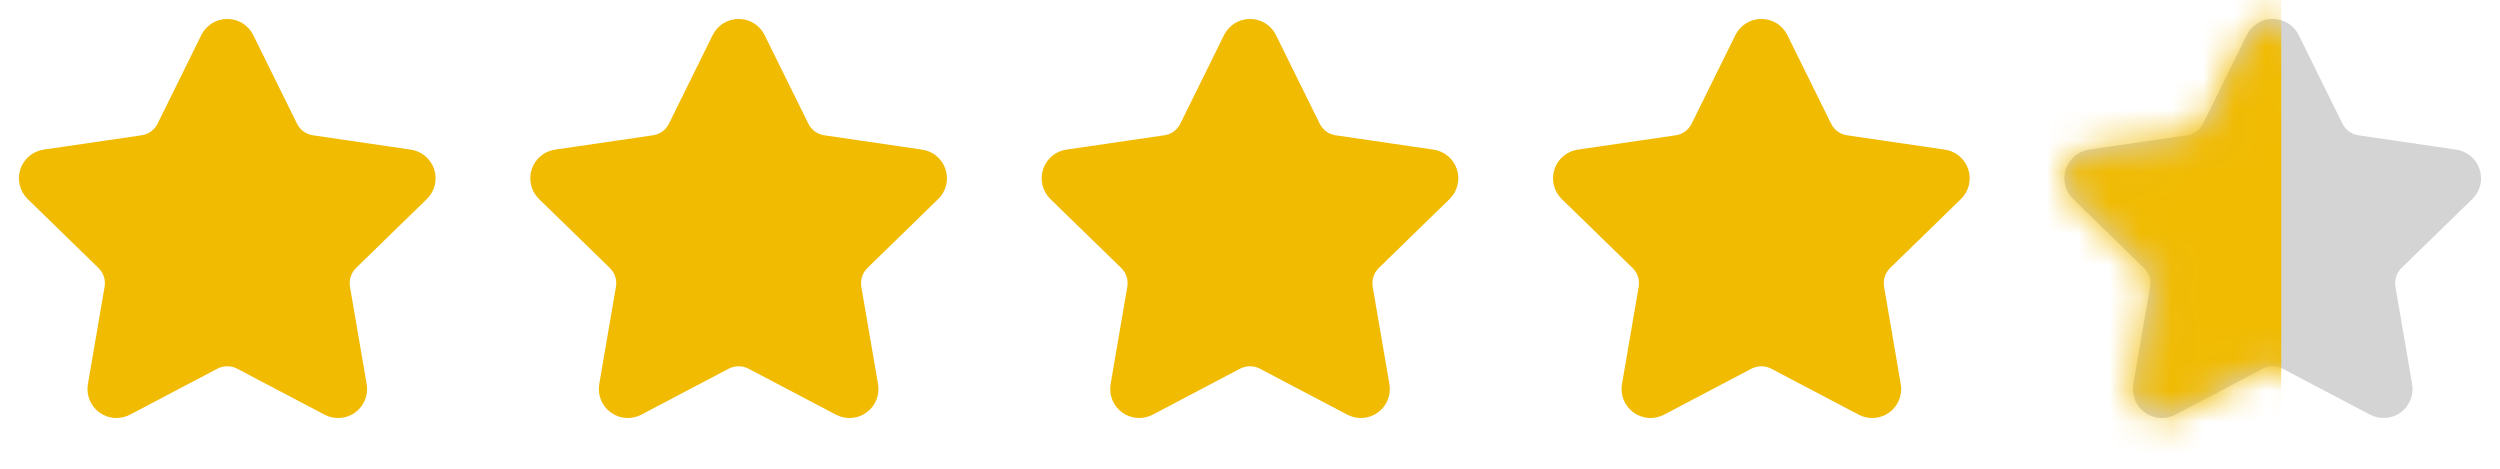
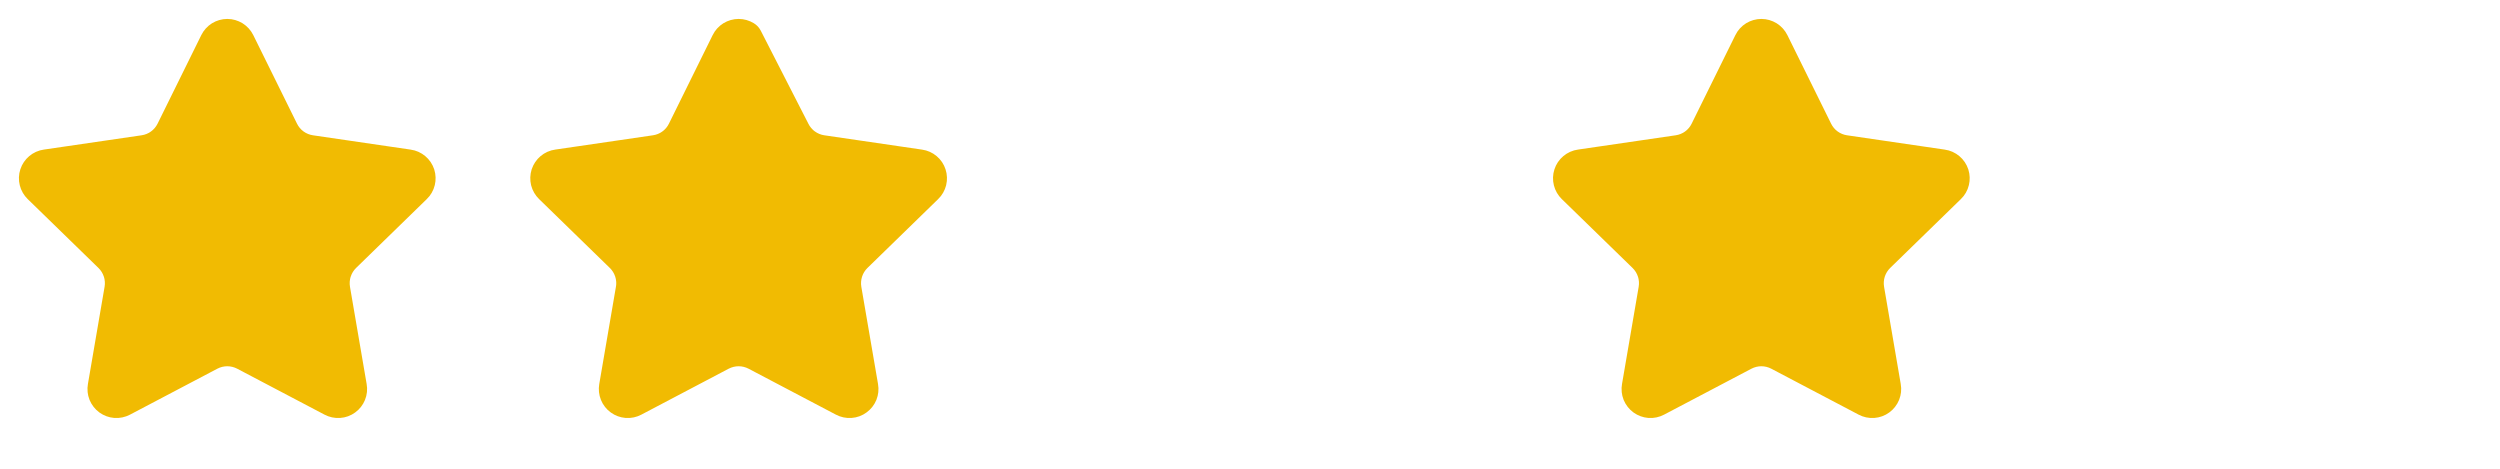
<svg xmlns="http://www.w3.org/2000/svg" width="80" height="15" viewBox="0 0 80 15" fill="none">
  <path d="M6.985 1.391C7.012 1.337 7.053 1.292 7.103 1.26C7.154 1.229 7.213 1.212 7.273 1.212C7.333 1.212 7.391 1.229 7.442 1.26C7.493 1.292 7.534 1.337 7.561 1.391L8.961 4.226C9.053 4.413 9.189 4.575 9.357 4.697C9.526 4.819 9.721 4.899 9.927 4.929L13.058 5.388C13.118 5.396 13.173 5.421 13.219 5.46C13.265 5.498 13.299 5.549 13.318 5.606C13.336 5.663 13.338 5.724 13.324 5.782C13.31 5.841 13.279 5.894 13.236 5.935L10.972 8.14C10.823 8.286 10.711 8.465 10.647 8.664C10.582 8.862 10.567 9.073 10.602 9.279L11.136 12.394C11.147 12.453 11.141 12.514 11.118 12.57C11.095 12.626 11.058 12.674 11.009 12.709C10.96 12.745 10.903 12.766 10.842 12.77C10.782 12.774 10.722 12.761 10.669 12.733L7.87 11.261C7.686 11.165 7.481 11.114 7.273 11.114C7.064 11.114 6.859 11.165 6.675 11.261L3.877 12.733C3.823 12.761 3.763 12.774 3.703 12.77C3.643 12.765 3.586 12.744 3.537 12.709C3.489 12.674 3.451 12.625 3.428 12.57C3.406 12.514 3.399 12.453 3.41 12.394L3.944 9.279C3.979 9.073 3.964 8.862 3.899 8.664C3.835 8.466 3.723 8.286 3.573 8.14L1.309 5.936C1.266 5.894 1.235 5.841 1.221 5.783C1.206 5.724 1.208 5.663 1.227 5.606C1.245 5.549 1.28 5.498 1.326 5.459C1.372 5.42 1.428 5.395 1.487 5.387L4.618 4.929C4.824 4.899 5.02 4.82 5.188 4.697C5.357 4.575 5.493 4.413 5.586 4.226L6.985 1.391Z" fill="#F1BB02" stroke="#F1BB02" stroke-width="1.212" stroke-linecap="round" stroke-linejoin="round" />
-   <path d="M23.349 1.391C23.375 1.337 23.416 1.292 23.467 1.26C23.518 1.229 23.576 1.212 23.636 1.212C23.696 1.212 23.755 1.229 23.806 1.26C23.857 1.292 23.898 1.337 23.924 1.391L25.324 4.226C25.416 4.413 25.553 4.575 25.721 4.697C25.889 4.819 26.085 4.899 26.291 4.929L29.422 5.388C29.481 5.396 29.537 5.421 29.583 5.46C29.629 5.498 29.663 5.549 29.681 5.606C29.7 5.663 29.702 5.724 29.688 5.782C29.673 5.841 29.643 5.894 29.6 5.935L27.336 8.14C27.186 8.286 27.075 8.465 27.01 8.664C26.946 8.862 26.93 9.073 26.965 9.279L27.5 12.394C27.511 12.453 27.504 12.514 27.482 12.57C27.459 12.626 27.421 12.674 27.372 12.709C27.324 12.745 27.266 12.766 27.206 12.77C27.146 12.774 27.086 12.761 27.033 12.733L24.234 11.261C24.05 11.165 23.844 11.114 23.636 11.114C23.428 11.114 23.223 11.165 23.038 11.261L20.24 12.733C20.187 12.761 20.127 12.774 20.067 12.77C20.007 12.765 19.949 12.744 19.901 12.709C19.852 12.674 19.814 12.625 19.792 12.57C19.769 12.514 19.763 12.453 19.773 12.394L20.307 9.279C20.343 9.073 20.327 8.862 20.263 8.664C20.198 8.466 20.087 8.286 19.937 8.14L17.673 5.936C17.63 5.894 17.599 5.841 17.584 5.783C17.57 5.724 17.572 5.663 17.59 5.606C17.609 5.549 17.643 5.498 17.689 5.459C17.735 5.42 17.791 5.395 17.851 5.387L20.981 4.929C21.188 4.899 21.383 4.82 21.552 4.697C21.721 4.575 21.857 4.413 21.949 4.226L23.349 1.391Z" fill="#F1BB02" stroke="#F1BB02" stroke-width="1.212" stroke-linecap="round" stroke-linejoin="round" />
+   <path d="M23.349 1.391C23.375 1.337 23.416 1.292 23.467 1.26C23.518 1.229 23.576 1.212 23.636 1.212C23.696 1.212 23.755 1.229 23.806 1.26L25.324 4.226C25.416 4.413 25.553 4.575 25.721 4.697C25.889 4.819 26.085 4.899 26.291 4.929L29.422 5.388C29.481 5.396 29.537 5.421 29.583 5.46C29.629 5.498 29.663 5.549 29.681 5.606C29.7 5.663 29.702 5.724 29.688 5.782C29.673 5.841 29.643 5.894 29.6 5.935L27.336 8.14C27.186 8.286 27.075 8.465 27.01 8.664C26.946 8.862 26.93 9.073 26.965 9.279L27.5 12.394C27.511 12.453 27.504 12.514 27.482 12.57C27.459 12.626 27.421 12.674 27.372 12.709C27.324 12.745 27.266 12.766 27.206 12.77C27.146 12.774 27.086 12.761 27.033 12.733L24.234 11.261C24.05 11.165 23.844 11.114 23.636 11.114C23.428 11.114 23.223 11.165 23.038 11.261L20.24 12.733C20.187 12.761 20.127 12.774 20.067 12.77C20.007 12.765 19.949 12.744 19.901 12.709C19.852 12.674 19.814 12.625 19.792 12.57C19.769 12.514 19.763 12.453 19.773 12.394L20.307 9.279C20.343 9.073 20.327 8.862 20.263 8.664C20.198 8.466 20.087 8.286 19.937 8.14L17.673 5.936C17.63 5.894 17.599 5.841 17.584 5.783C17.57 5.724 17.572 5.663 17.59 5.606C17.609 5.549 17.643 5.498 17.689 5.459C17.735 5.42 17.791 5.395 17.851 5.387L20.981 4.929C21.188 4.899 21.383 4.82 21.552 4.697C21.721 4.575 21.857 4.413 21.949 4.226L23.349 1.391Z" fill="#F1BB02" stroke="#F1BB02" stroke-width="1.212" stroke-linecap="round" stroke-linejoin="round" />
  <g clip-path="url(#clip0_2228_371)">
-     <path d="M39.712 1.391C39.739 1.337 39.78 1.292 39.831 1.26C39.882 1.229 39.94 1.212 40 1.212C40.06 1.212 40.119 1.229 40.17 1.26C40.221 1.292 40.261 1.337 40.288 1.391L41.688 4.226C41.78 4.413 41.916 4.575 42.085 4.697C42.253 4.819 42.449 4.899 42.655 4.929L45.786 5.388C45.845 5.396 45.901 5.421 45.947 5.46C45.992 5.498 46.026 5.549 46.045 5.606C46.064 5.663 46.066 5.724 46.051 5.782C46.037 5.841 46.007 5.894 45.964 5.935L43.7 8.14C43.55 8.286 43.438 8.465 43.374 8.664C43.309 8.862 43.294 9.073 43.329 9.279L43.864 12.394C43.874 12.453 43.868 12.514 43.845 12.57C43.823 12.626 43.785 12.674 43.736 12.709C43.688 12.745 43.63 12.766 43.57 12.77C43.51 12.774 43.45 12.761 43.397 12.733L40.598 11.261C40.413 11.165 40.208 11.114 40 11.114C39.792 11.114 39.586 11.165 39.402 11.261L36.604 12.733C36.551 12.761 36.491 12.774 36.431 12.77C36.371 12.765 36.313 12.744 36.265 12.709C36.216 12.674 36.178 12.625 36.156 12.57C36.133 12.514 36.127 12.453 36.137 12.394L36.671 9.279C36.706 9.073 36.691 8.862 36.627 8.664C36.562 8.466 36.45 8.286 36.301 8.14L34.036 5.936C33.993 5.894 33.963 5.841 33.948 5.783C33.934 5.724 33.936 5.663 33.954 5.606C33.973 5.549 34.007 5.498 34.053 5.459C34.099 5.42 34.155 5.395 34.215 5.387L37.345 4.929C37.551 4.899 37.747 4.82 37.916 4.697C38.084 4.575 38.221 4.413 38.313 4.226L39.712 1.391Z" fill="#F1BB02" stroke="#F1BB02" stroke-width="1.212" stroke-linecap="round" stroke-linejoin="round" />
-   </g>
+     </g>
  <path d="M56.076 1.391C56.102 1.337 56.143 1.292 56.194 1.26C56.245 1.229 56.304 1.212 56.364 1.212C56.424 1.212 56.482 1.229 56.533 1.26C56.584 1.292 56.625 1.337 56.652 1.391L58.052 4.226C58.144 4.413 58.28 4.575 58.448 4.697C58.617 4.819 58.812 4.899 59.018 4.929L62.149 5.388C62.209 5.396 62.264 5.421 62.31 5.46C62.356 5.498 62.39 5.549 62.409 5.606C62.427 5.663 62.429 5.724 62.415 5.782C62.401 5.841 62.37 5.894 62.327 5.935L60.063 8.14C59.914 8.286 59.802 8.465 59.737 8.664C59.673 8.862 59.658 9.073 59.693 9.279L60.227 12.394C60.238 12.453 60.231 12.514 60.209 12.57C60.186 12.626 60.148 12.674 60.1 12.709C60.051 12.745 59.993 12.766 59.933 12.77C59.873 12.774 59.813 12.761 59.76 12.733L56.961 11.261C56.777 11.165 56.572 11.114 56.363 11.114C56.155 11.114 55.95 11.165 55.766 11.261L52.967 12.733C52.914 12.761 52.854 12.774 52.794 12.77C52.734 12.765 52.677 12.744 52.628 12.709C52.58 12.674 52.542 12.625 52.519 12.57C52.497 12.514 52.49 12.453 52.501 12.394L53.035 9.279C53.07 9.073 53.055 8.862 52.99 8.664C52.926 8.466 52.814 8.286 52.664 8.14L50.4 5.936C50.357 5.894 50.326 5.841 50.312 5.783C50.297 5.724 50.299 5.663 50.318 5.606C50.336 5.549 50.37 5.498 50.417 5.459C50.463 5.42 50.519 5.395 50.578 5.387L53.709 4.929C53.915 4.899 54.111 4.82 54.279 4.697C54.448 4.575 54.584 4.413 54.676 4.226L56.076 1.391Z" fill="#F1BB02" stroke="#F1BB02" stroke-width="1.212" stroke-linecap="round" stroke-linejoin="round" />
-   <path d="M72.44 1.391C72.466 1.337 72.507 1.292 72.558 1.26C72.609 1.229 72.668 1.212 72.728 1.212C72.787 1.212 72.846 1.229 72.897 1.26C72.948 1.292 72.989 1.337 73.015 1.391L74.415 4.226C74.508 4.413 74.644 4.575 74.812 4.697C74.981 4.819 75.176 4.899 75.382 4.929L78.513 5.388C78.572 5.396 78.628 5.421 78.674 5.46C78.72 5.498 78.754 5.549 78.772 5.606C78.791 5.663 78.793 5.724 78.779 5.782C78.764 5.841 78.734 5.894 78.691 5.935L76.427 8.14C76.278 8.286 76.166 8.465 76.101 8.664C76.037 8.862 76.021 9.073 76.057 9.279L76.591 12.394C76.602 12.453 76.595 12.514 76.573 12.57C76.55 12.626 76.512 12.674 76.464 12.709C76.415 12.745 76.357 12.766 76.297 12.77C76.237 12.774 76.177 12.761 76.124 12.733L73.325 11.261C73.141 11.165 72.936 11.114 72.727 11.114C72.519 11.114 72.314 11.165 72.129 11.261L69.331 12.733C69.278 12.761 69.218 12.774 69.158 12.77C69.098 12.765 69.04 12.744 68.992 12.709C68.943 12.674 68.906 12.625 68.883 12.57C68.861 12.514 68.854 12.453 68.864 12.394L69.398 9.279C69.434 9.073 69.418 8.862 69.354 8.664C69.289 8.466 69.177 8.286 69.028 8.14L66.764 5.936C66.721 5.894 66.69 5.841 66.675 5.783C66.661 5.724 66.663 5.663 66.681 5.606C66.7 5.549 66.734 5.498 66.78 5.459C66.826 5.42 66.882 5.395 66.942 5.387L70.072 4.929C70.278 4.899 70.474 4.82 70.643 4.697C70.812 4.575 70.948 4.413 71.04 4.226L72.44 1.391Z" fill="#D4D4D5" stroke="#D4D4D5" stroke-width="1.212" stroke-linecap="round" stroke-linejoin="round" />
  <mask id="mask0_2228_371" style="mask-type:alpha" maskUnits="userSpaceOnUse" x="66" y="0" width="14" height="14">
-     <path d="M72.44 1.391C72.466 1.337 72.507 1.292 72.558 1.261C72.609 1.229 72.668 1.212 72.728 1.212C72.787 1.212 72.846 1.229 72.897 1.261C72.948 1.292 72.989 1.337 73.015 1.391L74.415 4.227C74.508 4.414 74.644 4.575 74.812 4.697C74.981 4.82 75.176 4.9 75.382 4.93L78.513 5.388C78.572 5.397 78.628 5.422 78.674 5.46C78.72 5.499 78.754 5.55 78.772 5.607C78.791 5.664 78.793 5.725 78.779 5.783C78.764 5.841 78.734 5.894 78.691 5.936L76.427 8.141C76.278 8.286 76.166 8.466 76.101 8.664C76.037 8.863 76.021 9.073 76.057 9.279L76.591 12.394C76.602 12.454 76.595 12.514 76.573 12.57C76.55 12.626 76.512 12.675 76.464 12.71C76.415 12.745 76.357 12.766 76.297 12.771C76.237 12.775 76.177 12.762 76.124 12.733L73.325 11.262C73.141 11.165 72.936 11.115 72.727 11.115C72.519 11.115 72.314 11.165 72.129 11.262L69.331 12.733C69.278 12.762 69.218 12.774 69.158 12.77C69.098 12.766 69.04 12.745 68.992 12.709C68.943 12.674 68.906 12.626 68.883 12.57C68.861 12.514 68.854 12.453 68.864 12.394L69.398 9.28C69.434 9.074 69.418 8.863 69.354 8.664C69.289 8.466 69.177 8.286 69.028 8.141L66.764 5.937C66.721 5.895 66.69 5.842 66.675 5.783C66.661 5.725 66.663 5.664 66.681 5.606C66.7 5.549 66.734 5.498 66.78 5.46C66.826 5.421 66.882 5.396 66.942 5.387L70.072 4.93C70.278 4.9 70.474 4.82 70.643 4.698C70.812 4.575 70.948 4.414 71.04 4.227L72.44 1.391Z" fill="#F1BB02" stroke="#F1BB02" stroke-width="1.212" stroke-linecap="round" stroke-linejoin="round" />
-   </mask>
+     </mask>
  <g mask="url(#mask0_2228_371)">
    <rect x="63" y="-2" width="10" height="18" fill="#F1BB02" />
  </g>
  <defs>
    <clipPath id="clip0_2228_371">
      <rect width="14.546" height="14.546" fill="white" transform="translate(32.727)" />
    </clipPath>
  </defs>
</svg>